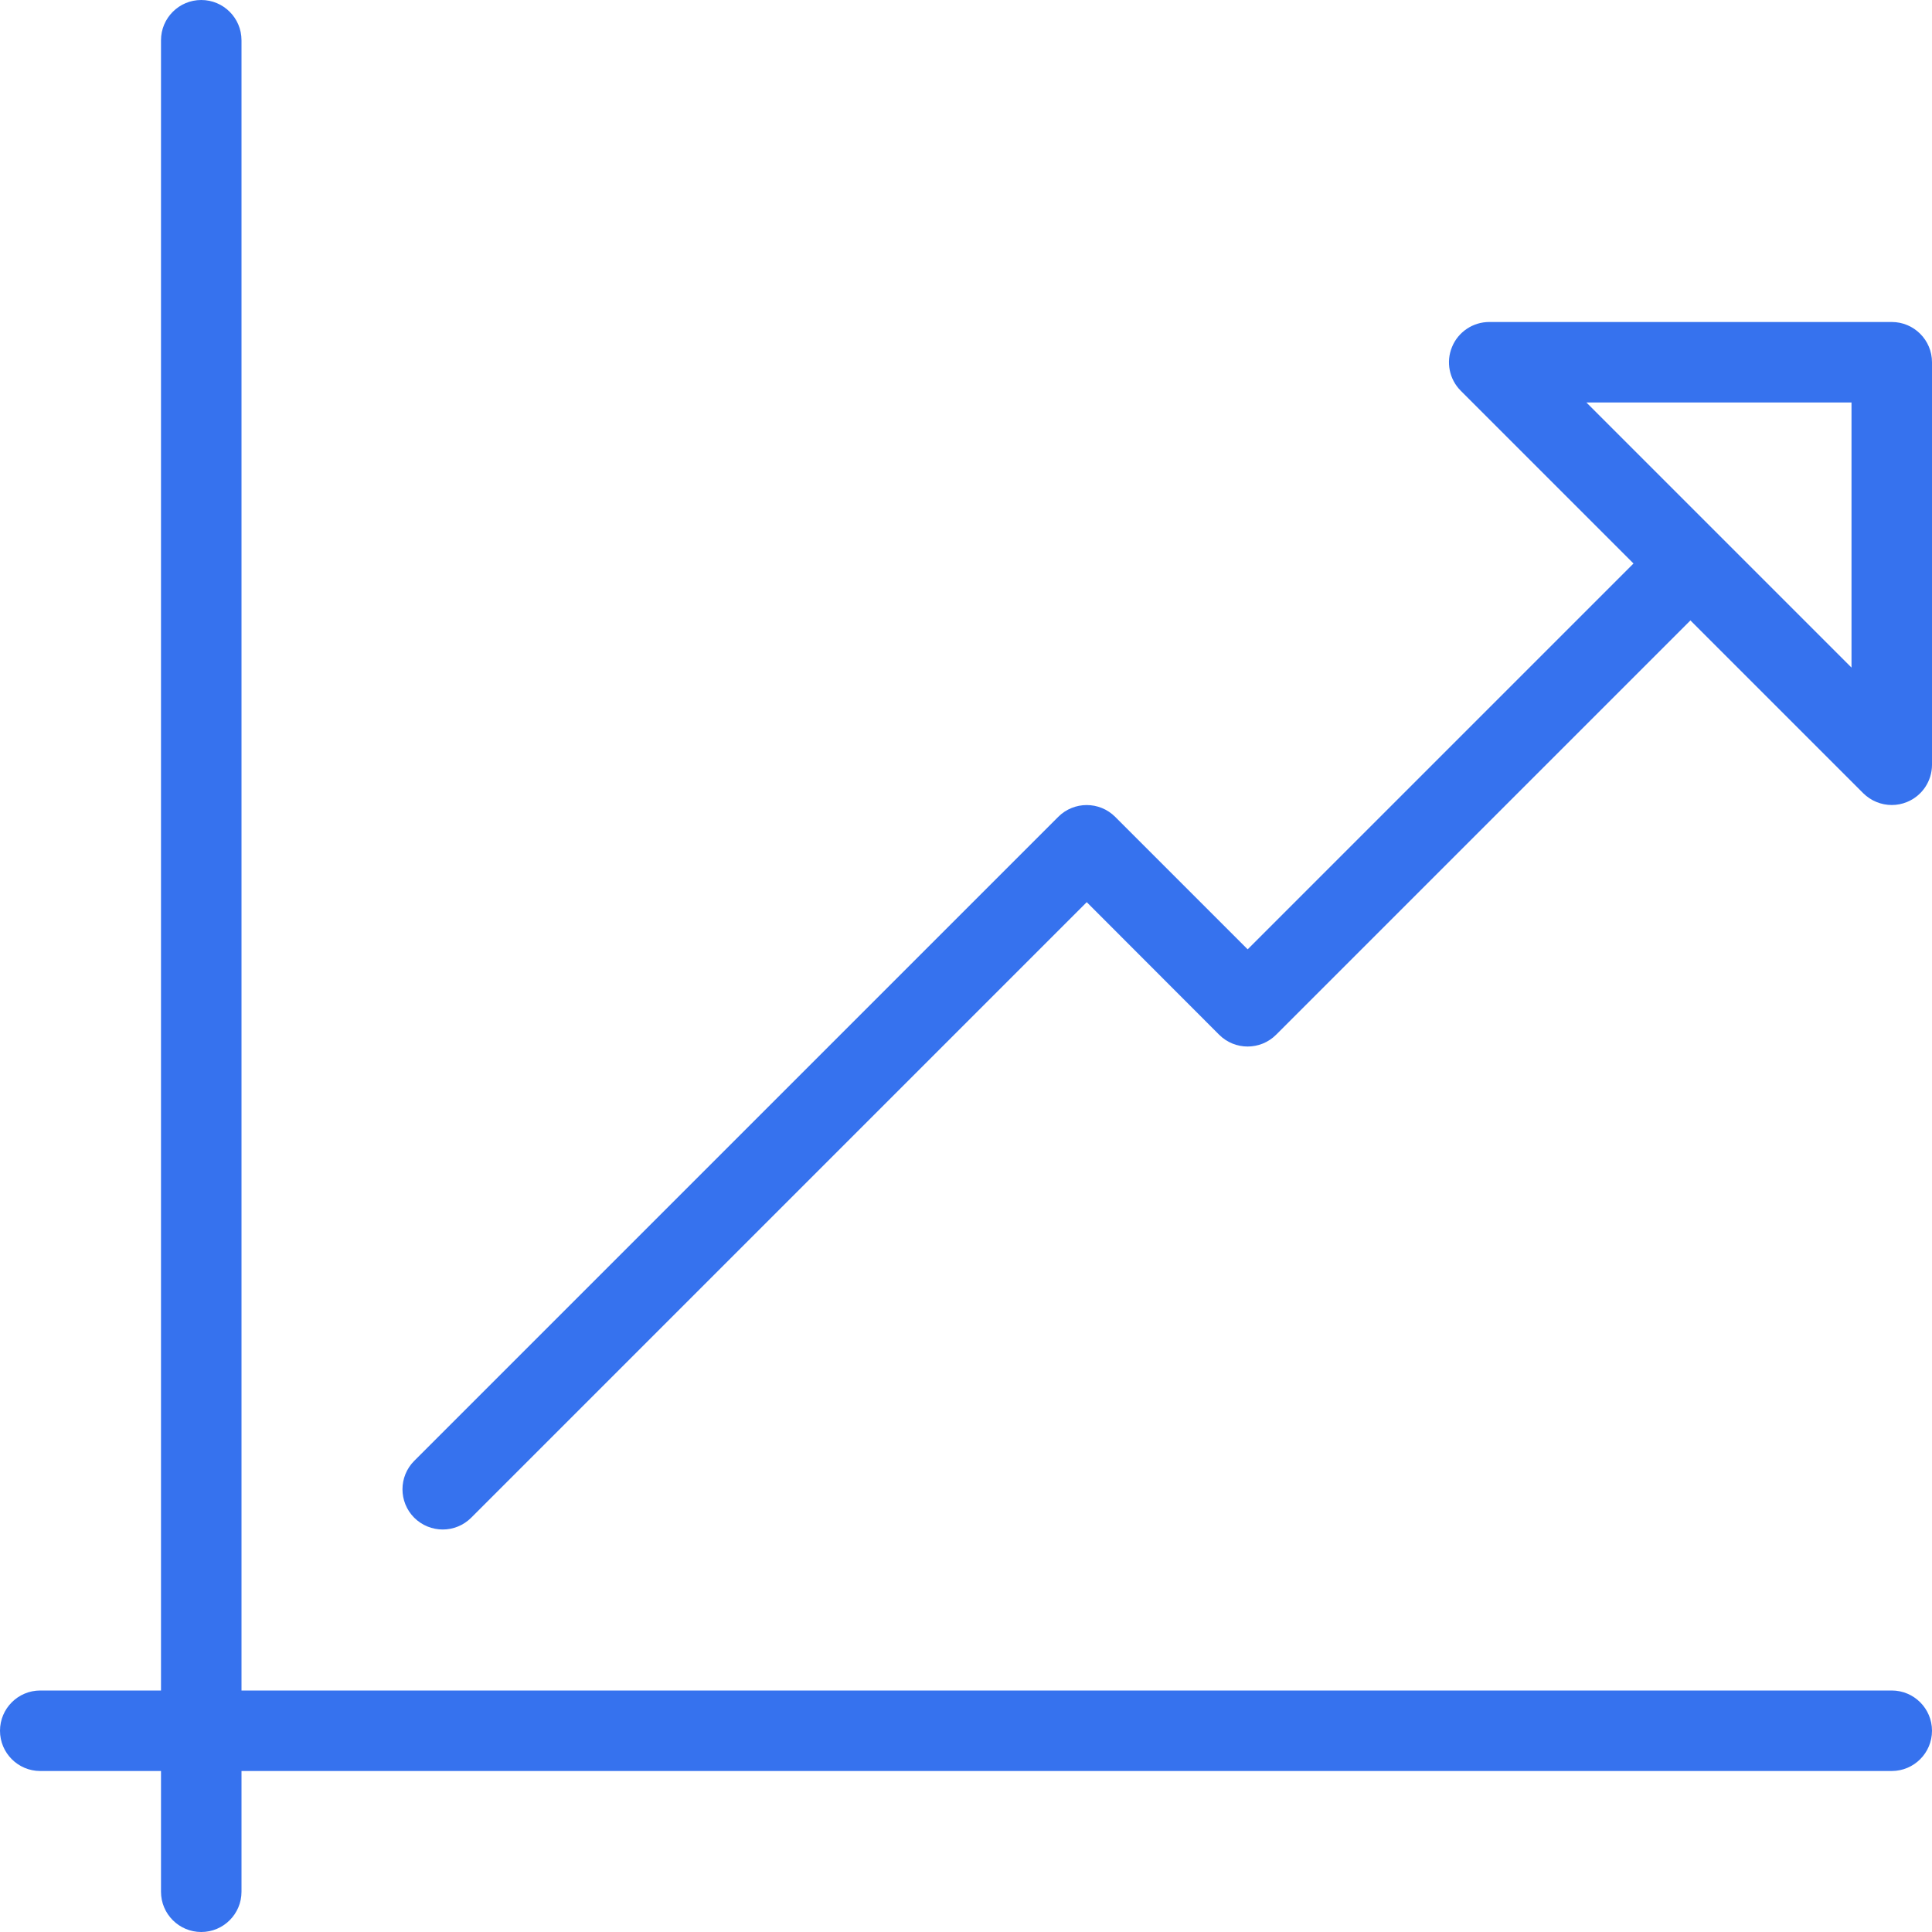
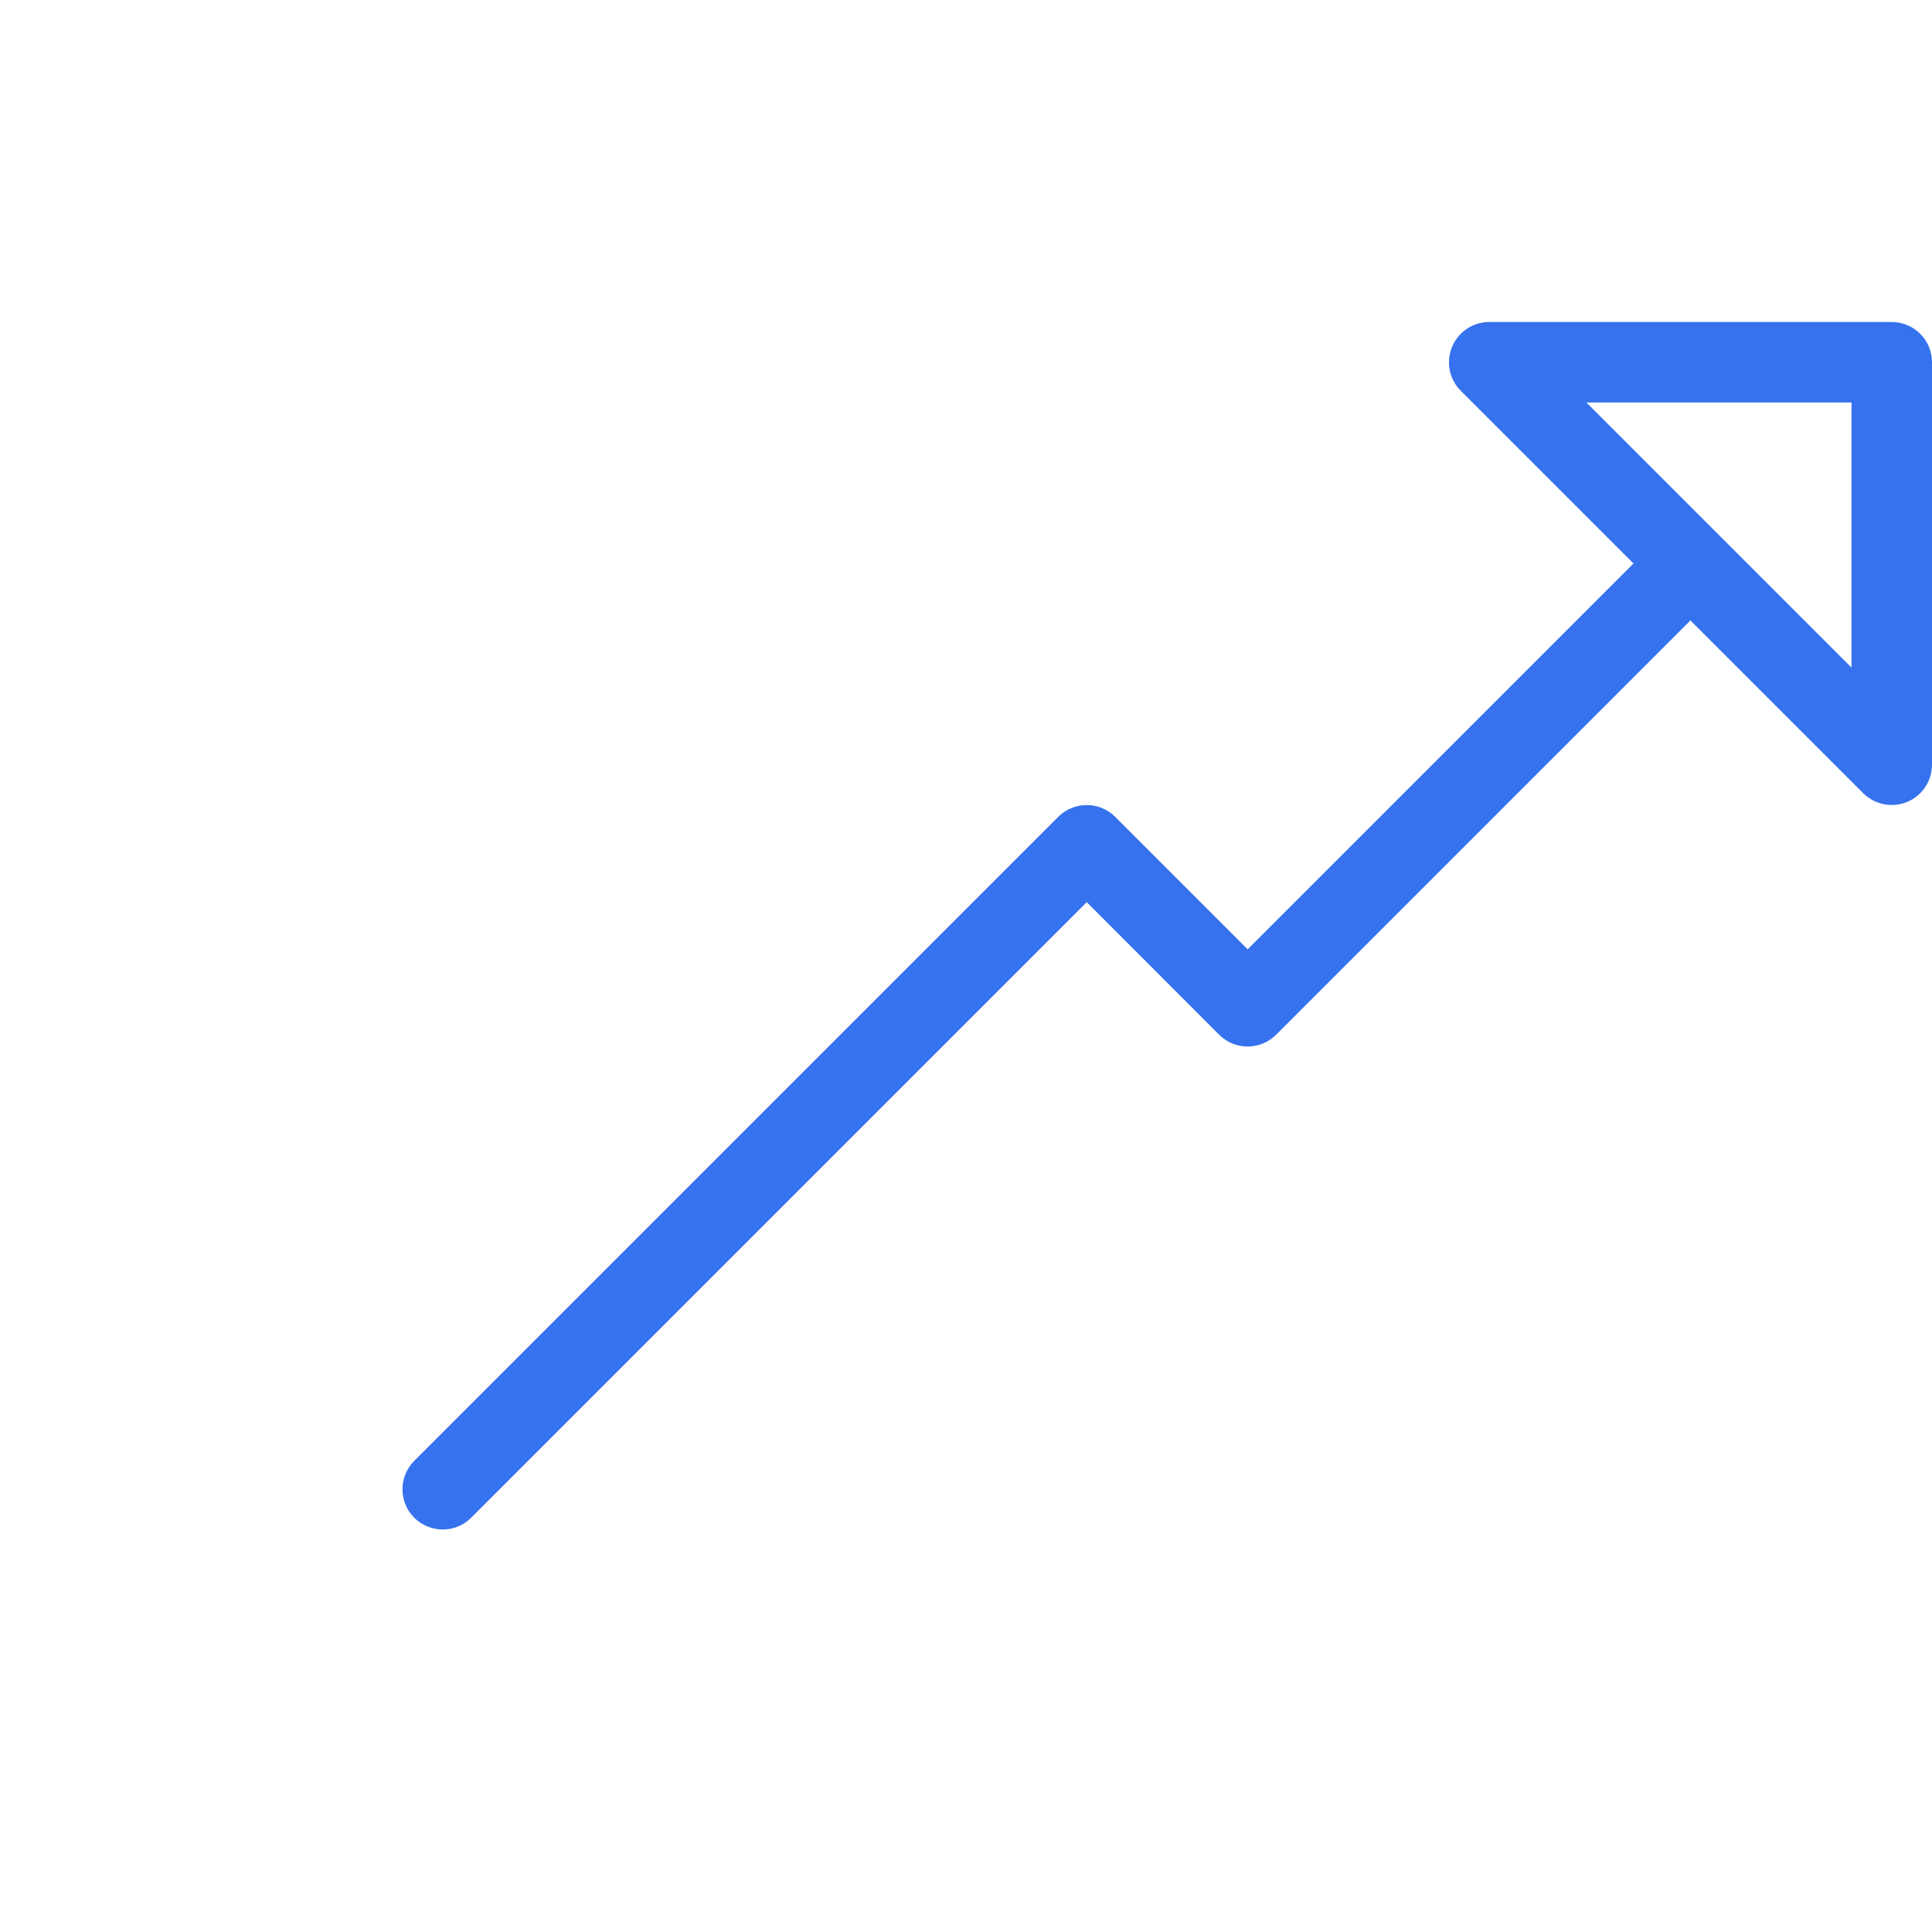
<svg xmlns="http://www.w3.org/2000/svg" width="512" height="512" viewBox="0 0 512 512" fill="none">
  <g clip-path="url(#clip0_398_128)">
-     <path d="M501.333 448H64V10.667C64 4.779 59.221 0 53.333 0C47.445 0 42.667 4.779 42.667 10.667V448H10.667C4.779 448 0 452.779 0 458.667C0 464.555 4.779 469.334 10.667 469.334H42.667V501.334C42.667 507.222 47.446 512.001 53.334 512.001C59.222 512.001 64 507.221 64 501.333V469.333H501.333C507.221 469.333 512 464.554 512 458.666C512 452.778 507.221 448 501.333 448Z" fill="#3672EE" />
    <path d="M501.333 85.333H394.667C390.358 85.333 386.454 87.936 384.811 91.925C383.147 95.914 384.064 100.501 387.115 103.552L432.896 149.333L330.645 251.584L295.53 216.469C291.37 212.309 284.607 212.309 280.447 216.469L109.781 387.136C105.621 391.296 105.621 398.059 109.781 402.219C111.872 404.288 114.602 405.334 117.333 405.334C120.064 405.334 122.794 404.289 124.885 402.198L288 239.083L323.093 274.219C327.253 278.379 334.016 278.379 338.176 274.219L447.979 164.416L493.782 210.219C495.83 212.246 498.561 213.334 501.334 213.334C502.699 213.334 504.086 213.078 505.409 212.523C509.398 210.88 512.001 206.976 512.001 202.667V96C512 90.112 507.221 85.333 501.333 85.333ZM490.667 176.917L420.416 106.666H490.667V176.917Z" fill="#3672EE" />
  </g>
  <defs>
    <clipPath id="clip0_398_128">
      <rect width="512" height="512" fill="white" />
    </clipPath>
  </defs>
</svg>